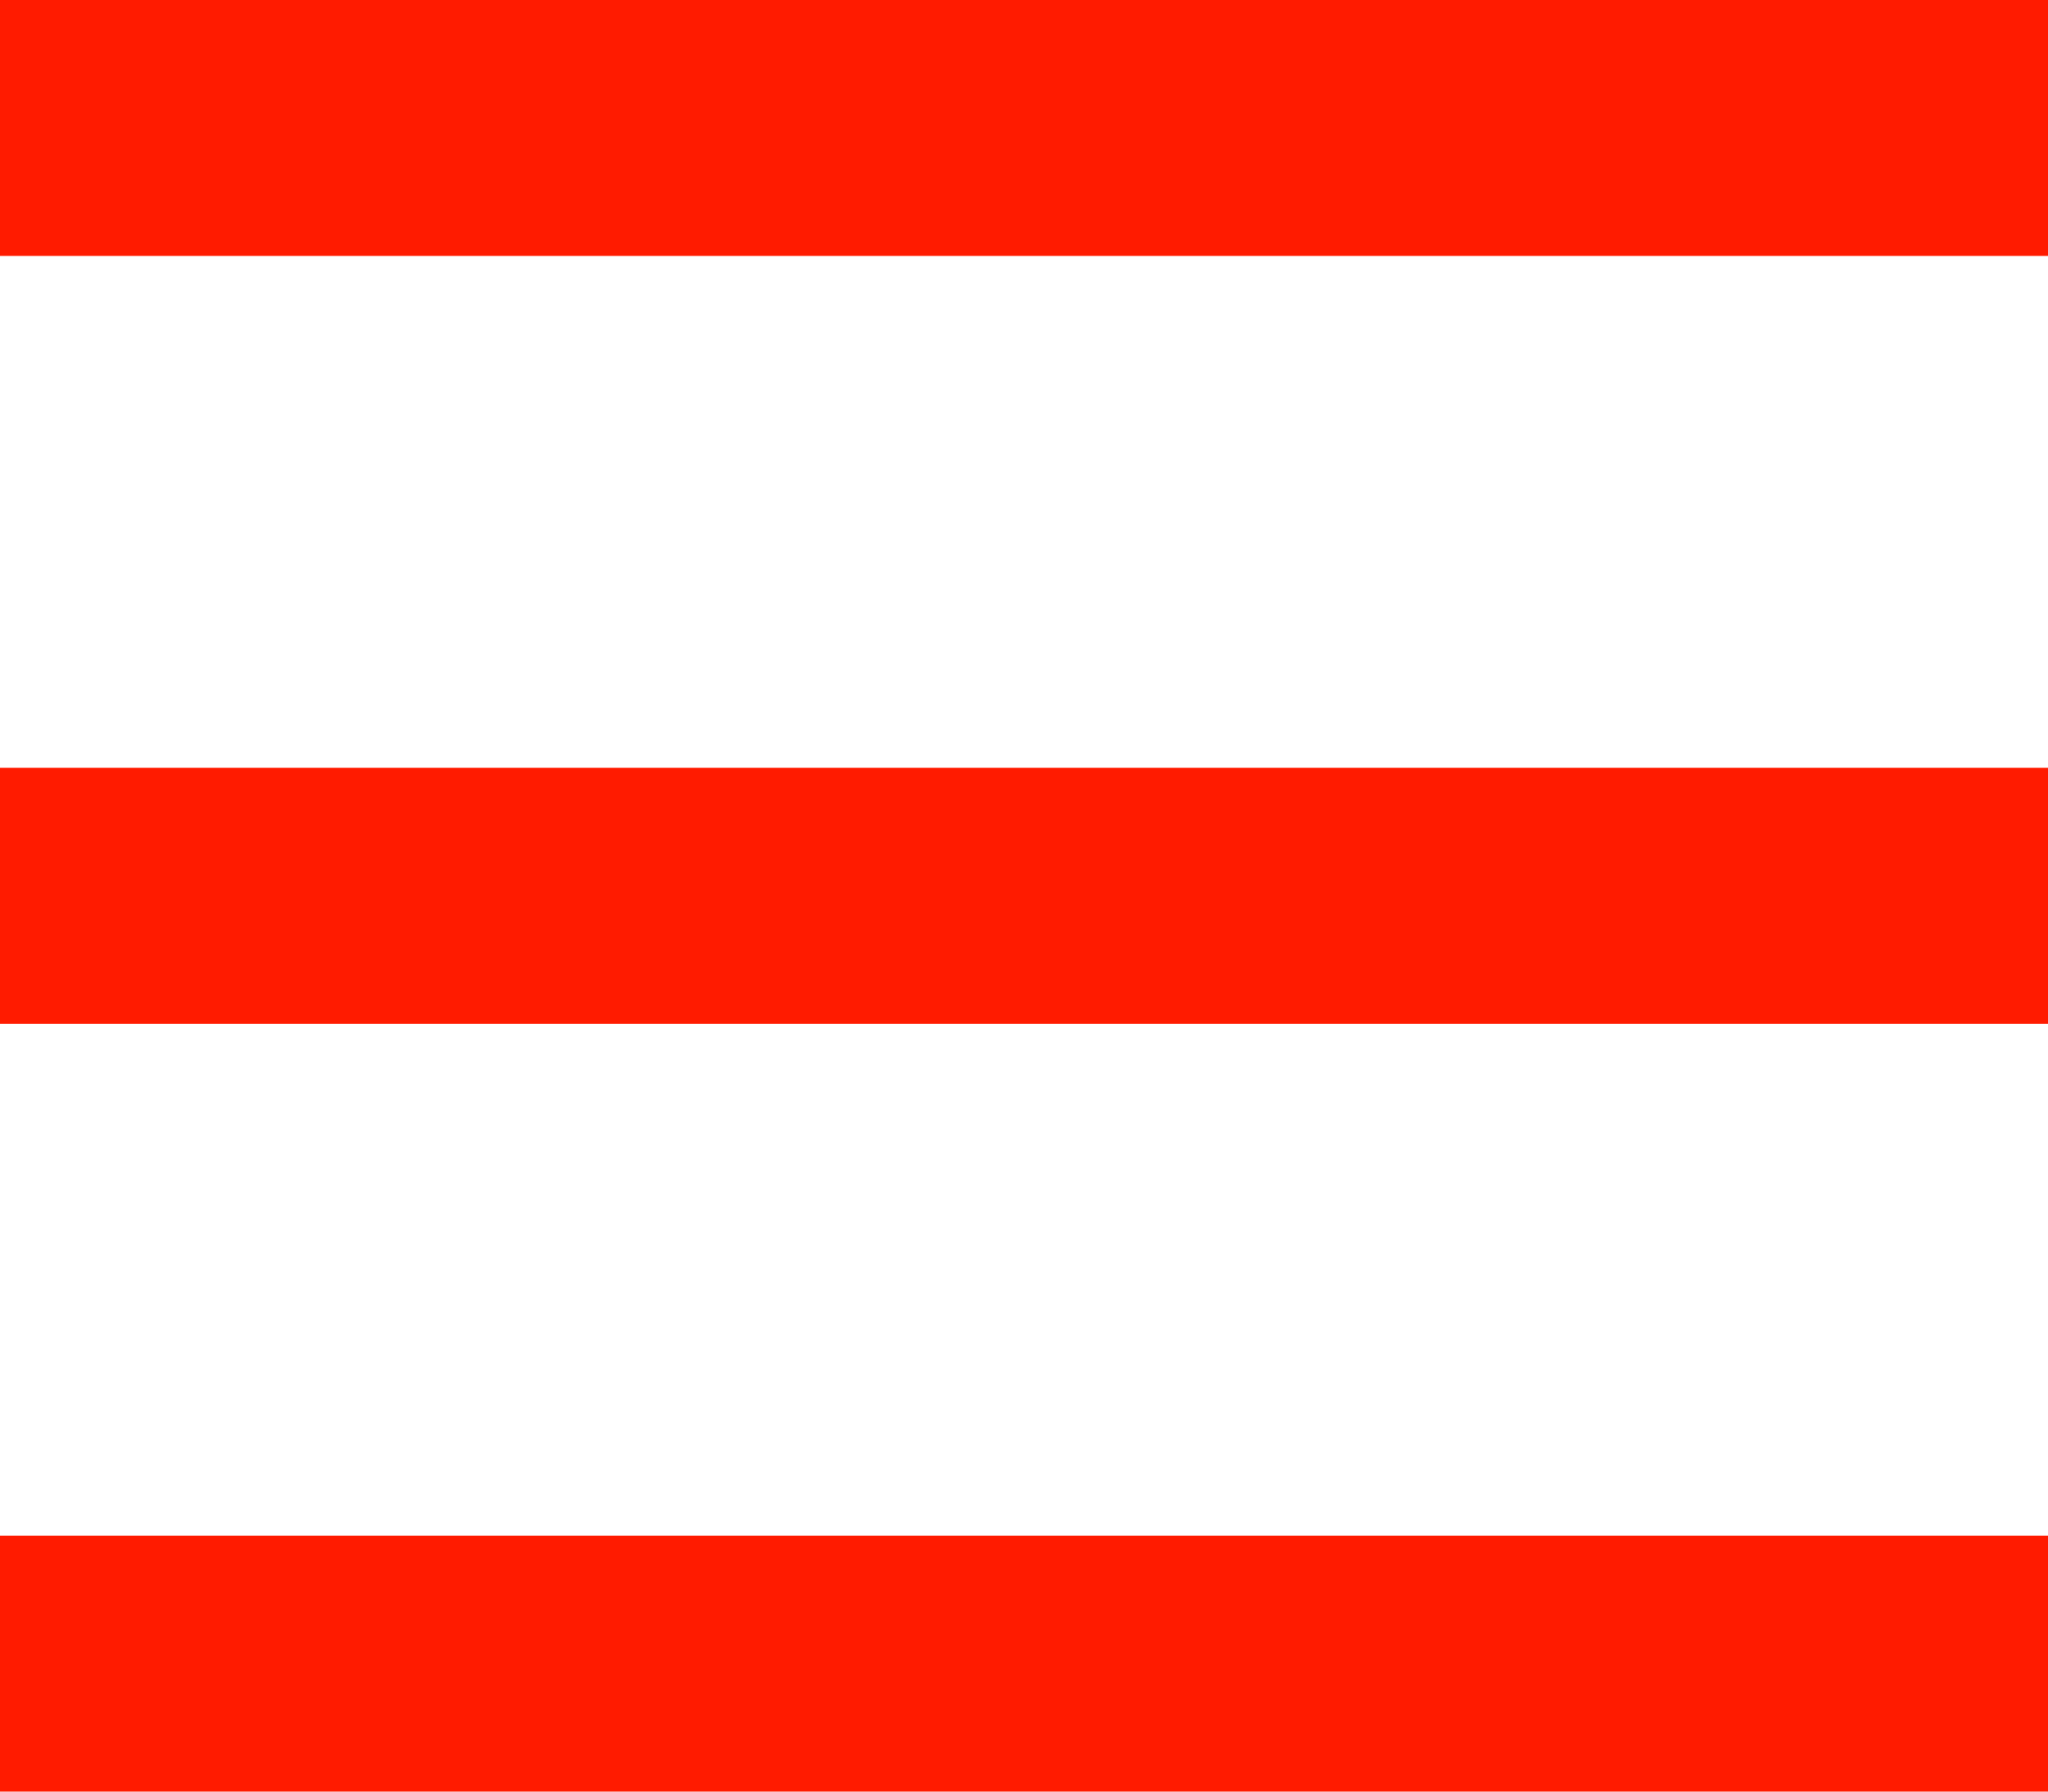
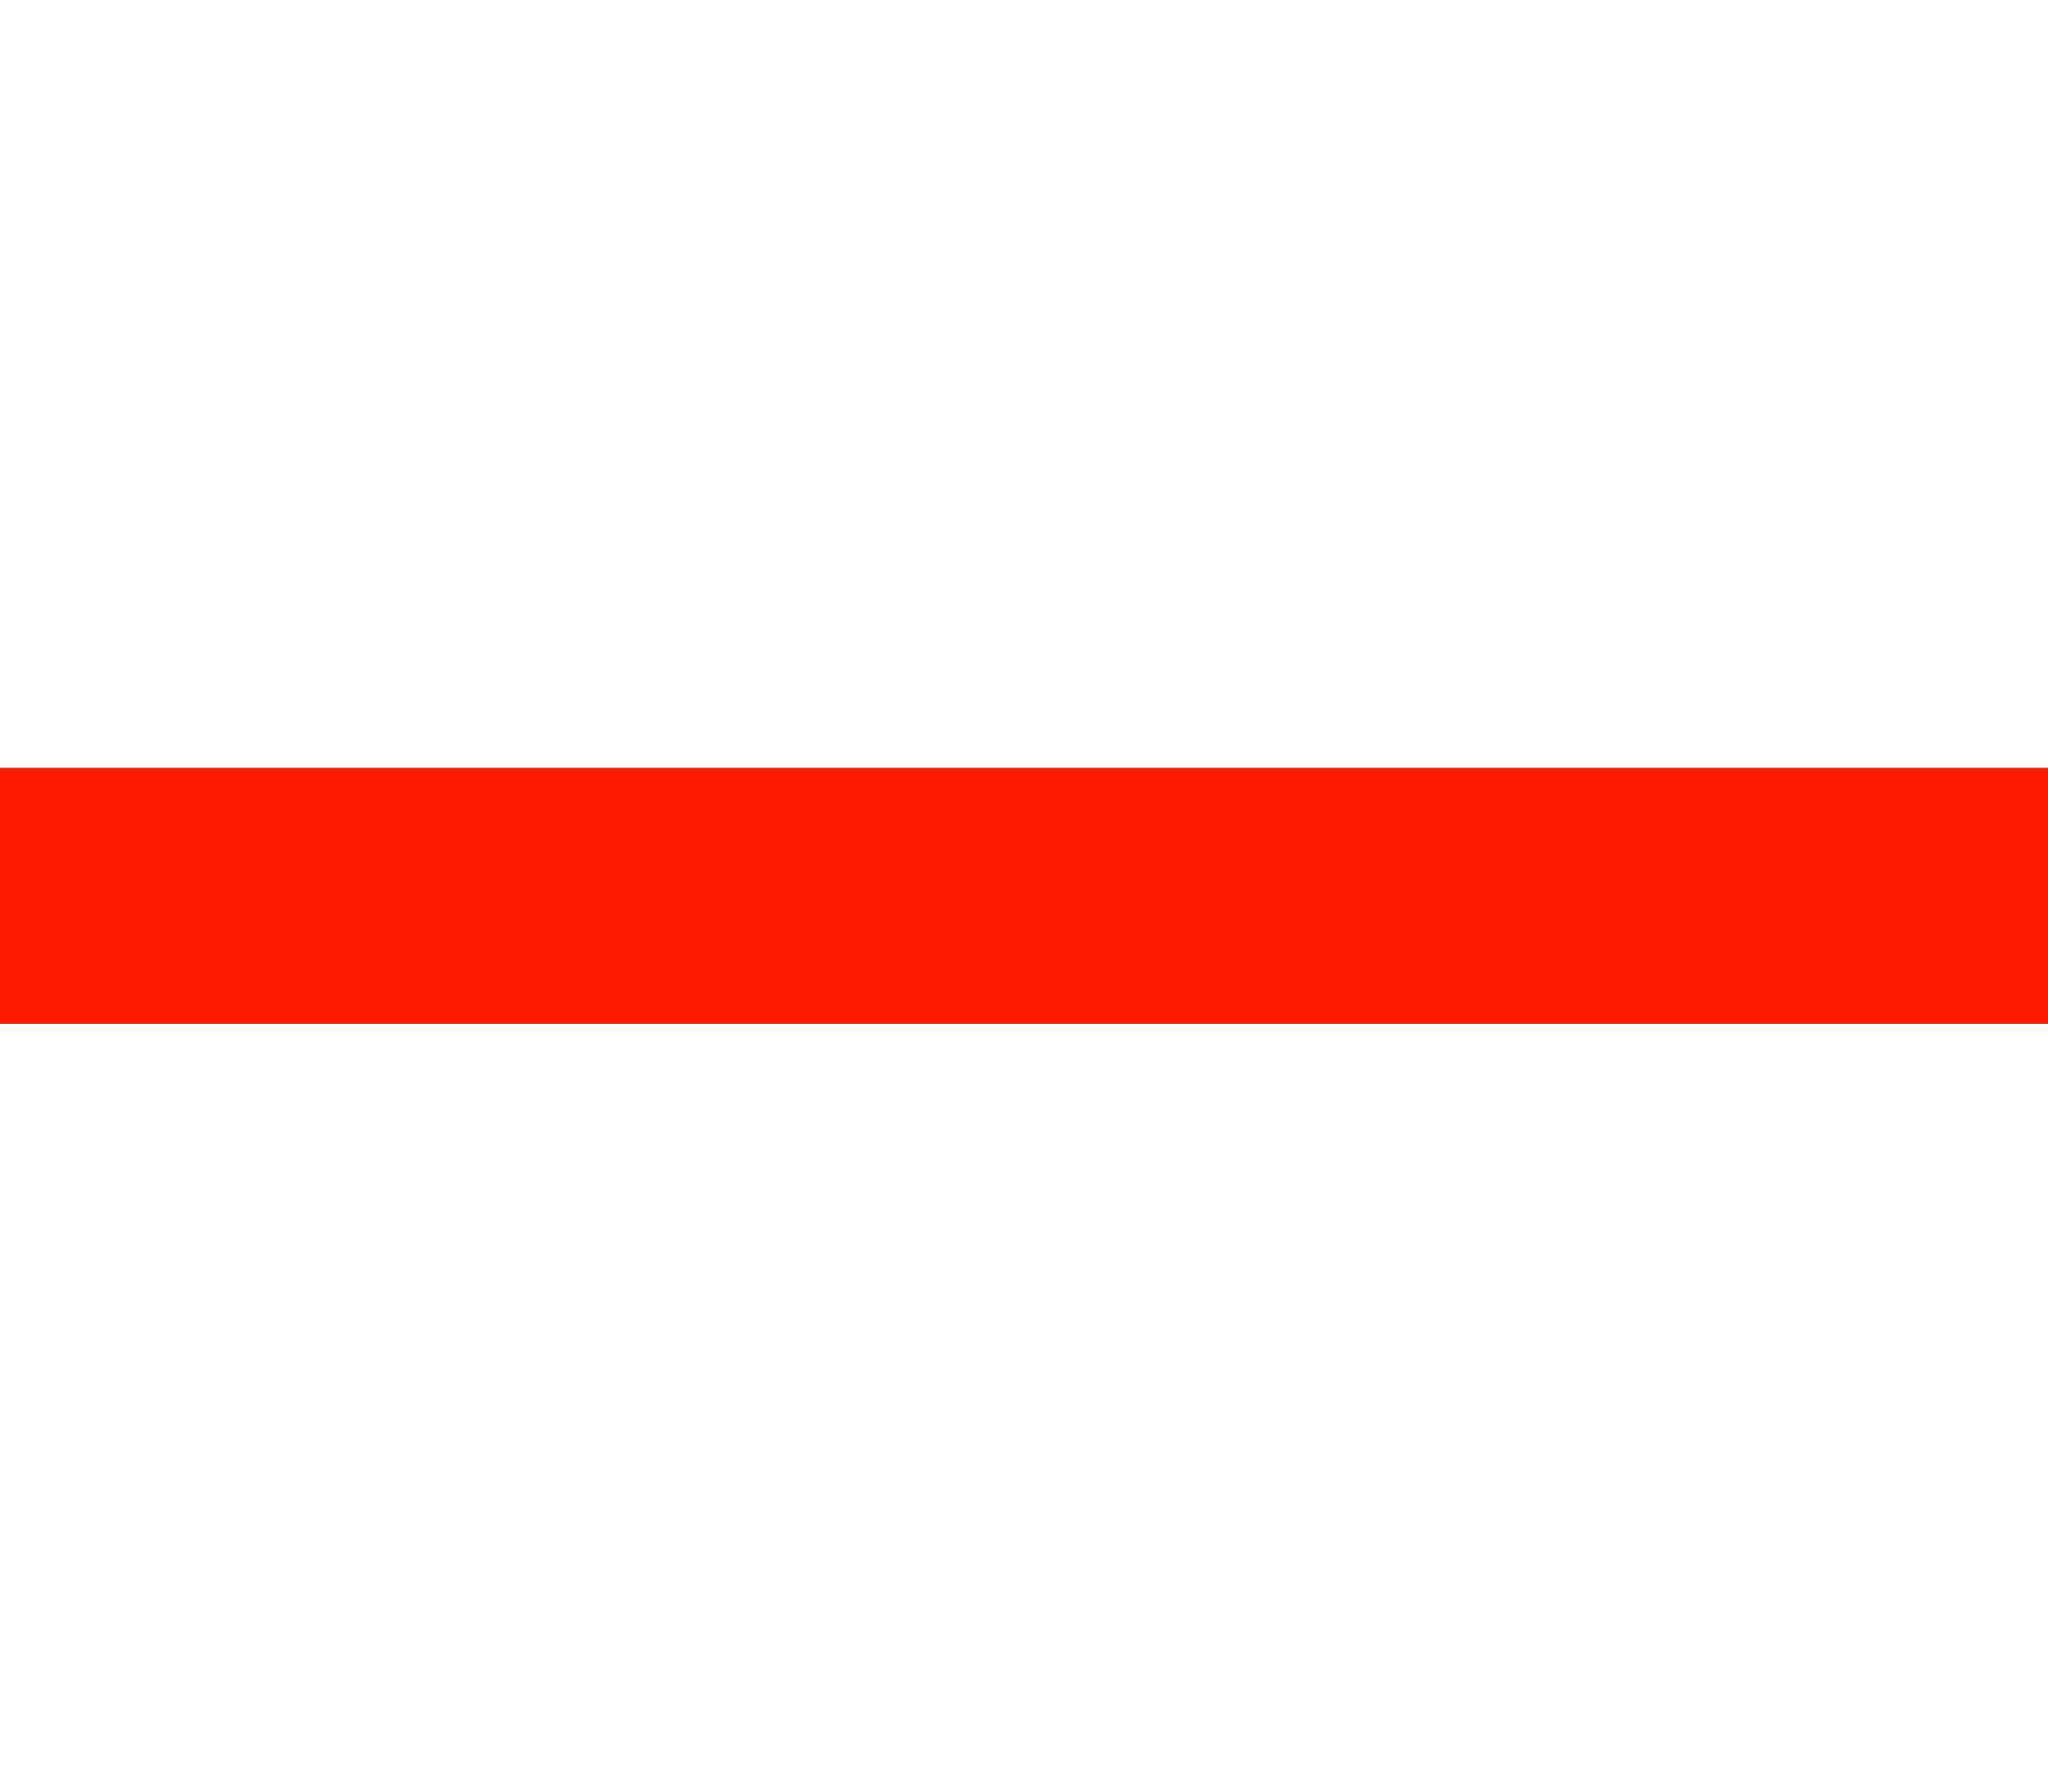
<svg xmlns="http://www.w3.org/2000/svg" width="16" height="14" viewBox="0 0 16 14" fill="none">
-   <path d="M0 0H16V2H0V0Z" fill="#FF1B00" />
-   <path d="M0 6H16V8H0V6Z" fill="#FF1B00" />
-   <path d="M0 12H16V14H0V12Z" fill="#FF1B00" />
+   <path d="M0 6H16V8H0V6" fill="#FF1B00" />
</svg>